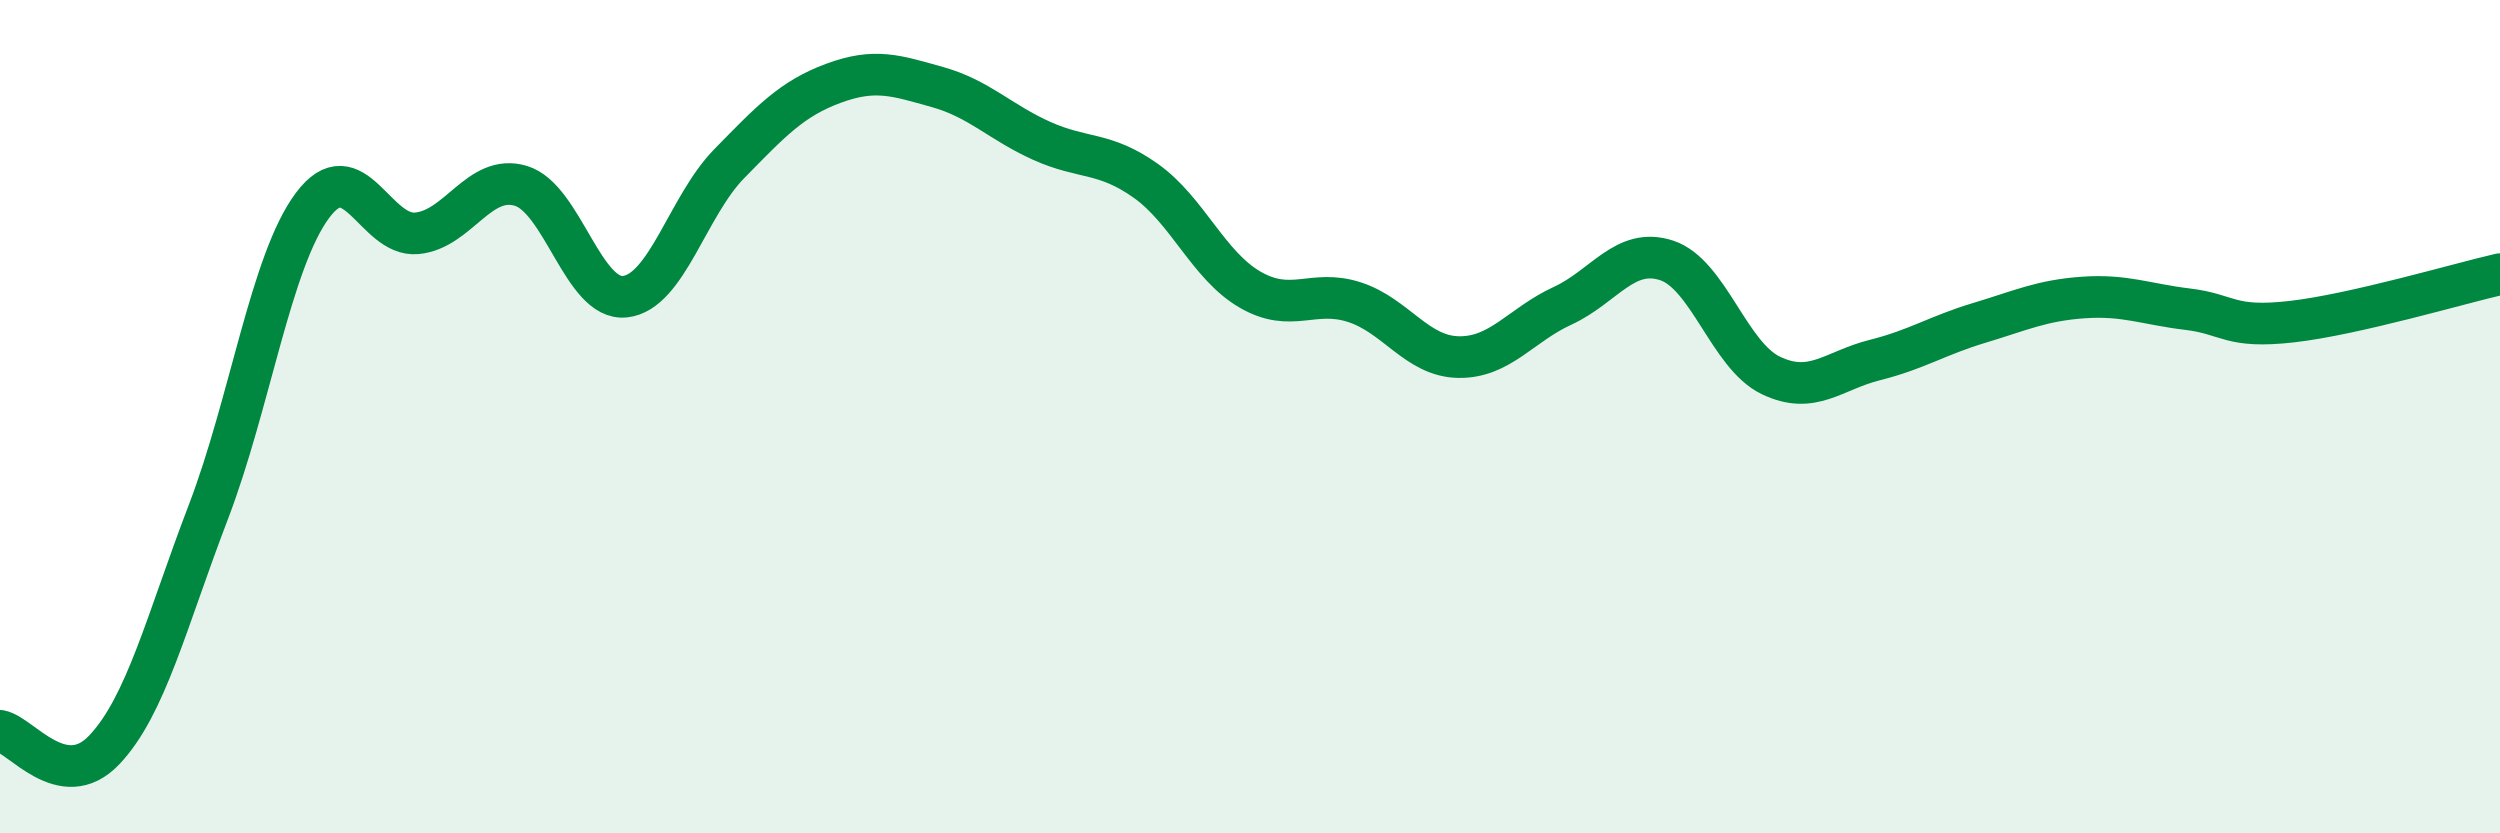
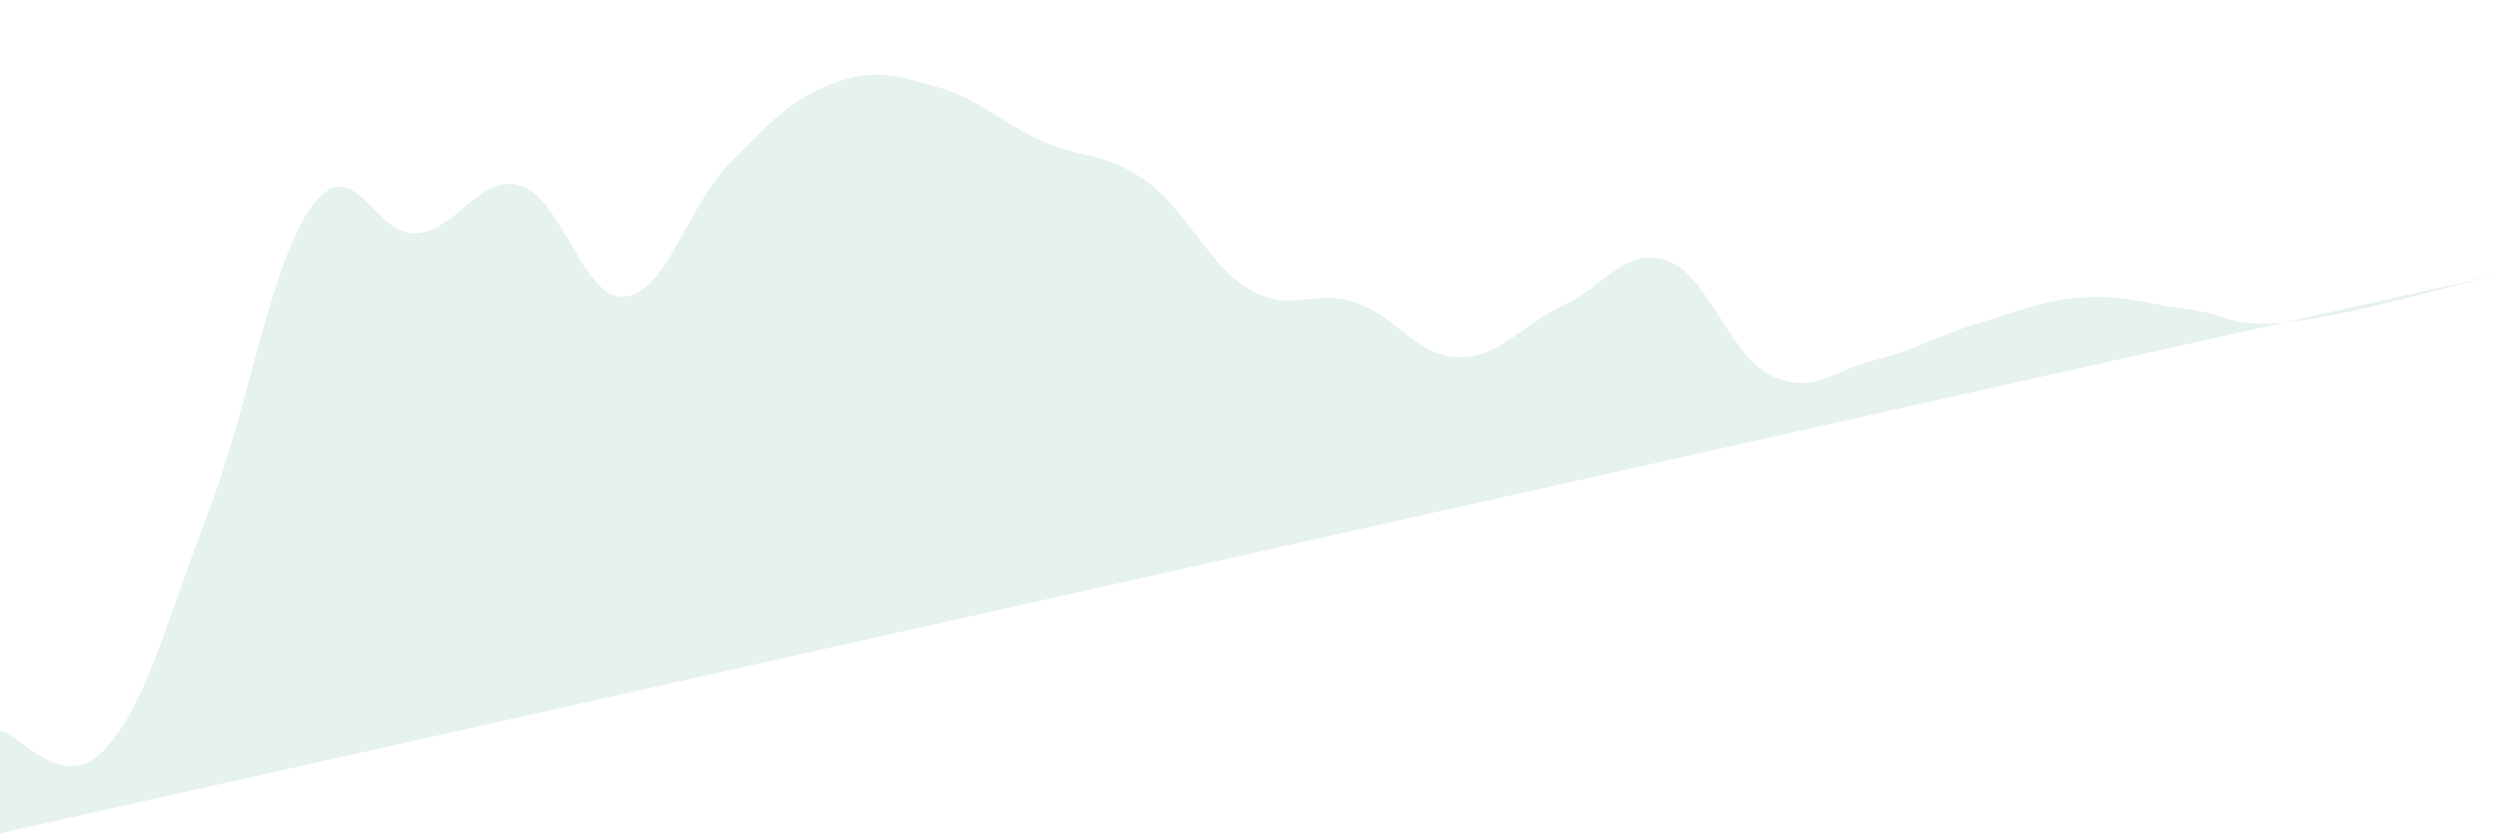
<svg xmlns="http://www.w3.org/2000/svg" width="60" height="20" viewBox="0 0 60 20">
-   <path d="M 0,17.54 C 0.5,17.63 1.5,19.05 2.5,18 C 3.5,16.95 4,14.9 5,12.29 C 6,9.68 6.5,6.27 7.5,4.93 C 8.5,3.59 9,5.69 10,5.6 C 11,5.51 11.5,4.16 12.5,4.46 C 13.5,4.76 14,7.23 15,7.12 C 16,7.01 16.5,4.95 17.5,3.93 C 18.5,2.91 19,2.37 20,2 C 21,1.63 21.5,1.81 22.5,2.09 C 23.5,2.37 24,2.93 25,3.38 C 26,3.83 26.5,3.63 27.5,4.34 C 28.5,5.05 29,6.37 30,6.95 C 31,7.53 31.5,6.93 32.5,7.25 C 33.5,7.57 34,8.55 35,8.57 C 36,8.59 36.5,7.8 37.5,7.34 C 38.5,6.88 39,5.92 40,6.25 C 41,6.58 41.5,8.53 42.5,9.01 C 43.5,9.49 44,8.89 45,8.64 C 46,8.39 46.5,8.05 47.5,7.75 C 48.5,7.45 49,7.21 50,7.14 C 51,7.07 51.5,7.3 52.5,7.42 C 53.5,7.54 53.5,7.89 55,7.72 C 56.5,7.55 59,6.81 60,6.58L60 20L0 20Z" fill="#008740" opacity="0.1" stroke-linecap="round" stroke-linejoin="round" />
-   <path d="M 0,17.54 C 0.5,17.63 1.5,19.05 2.5,18 C 3.5,16.95 4,14.9 5,12.29 C 6,9.68 6.5,6.27 7.5,4.93 C 8.5,3.59 9,5.69 10,5.6 C 11,5.51 11.5,4.16 12.5,4.46 C 13.5,4.76 14,7.23 15,7.12 C 16,7.01 16.5,4.95 17.5,3.93 C 18.5,2.91 19,2.37 20,2 C 21,1.63 21.5,1.81 22.5,2.09 C 23.5,2.37 24,2.93 25,3.38 C 26,3.83 26.5,3.63 27.5,4.34 C 28.5,5.05 29,6.37 30,6.95 C 31,7.53 31.5,6.93 32.5,7.25 C 33.5,7.57 34,8.55 35,8.57 C 36,8.59 36.5,7.8 37.5,7.34 C 38.5,6.88 39,5.92 40,6.25 C 41,6.58 41.5,8.53 42.5,9.01 C 43.5,9.49 44,8.89 45,8.64 C 46,8.39 46.5,8.05 47.5,7.75 C 48.5,7.45 49,7.21 50,7.14 C 51,7.07 51.5,7.3 52.5,7.42 C 53.5,7.54 53.5,7.89 55,7.72 C 56.5,7.55 59,6.81 60,6.58" stroke="#008740" stroke-width="1" fill="none" stroke-linecap="round" stroke-linejoin="round" />
+   <path d="M 0,17.54 C 0.5,17.63 1.5,19.05 2.5,18 C 3.5,16.95 4,14.9 5,12.29 C 6,9.68 6.5,6.27 7.5,4.93 C 8.5,3.59 9,5.69 10,5.6 C 11,5.51 11.5,4.16 12.5,4.46 C 13.5,4.76 14,7.23 15,7.12 C 16,7.01 16.5,4.95 17.5,3.93 C 18.5,2.91 19,2.37 20,2 C 21,1.63 21.5,1.81 22.5,2.09 C 23.5,2.37 24,2.93 25,3.38 C 26,3.83 26.5,3.63 27.5,4.34 C 28.5,5.05 29,6.37 30,6.95 C 31,7.53 31.5,6.93 32.5,7.25 C 33.5,7.57 34,8.55 35,8.57 C 36,8.59 36.5,7.8 37.5,7.34 C 38.5,6.88 39,5.92 40,6.25 C 41,6.58 41.5,8.53 42.5,9.01 C 43.5,9.49 44,8.89 45,8.64 C 46,8.39 46.5,8.05 47.5,7.75 C 48.5,7.45 49,7.21 50,7.14 C 51,7.07 51.5,7.3 52.5,7.42 C 53.5,7.54 53.5,7.89 55,7.72 C 56.5,7.55 59,6.81 60,6.58L0 20Z" fill="#008740" opacity="0.1" stroke-linecap="round" stroke-linejoin="round" />
</svg>